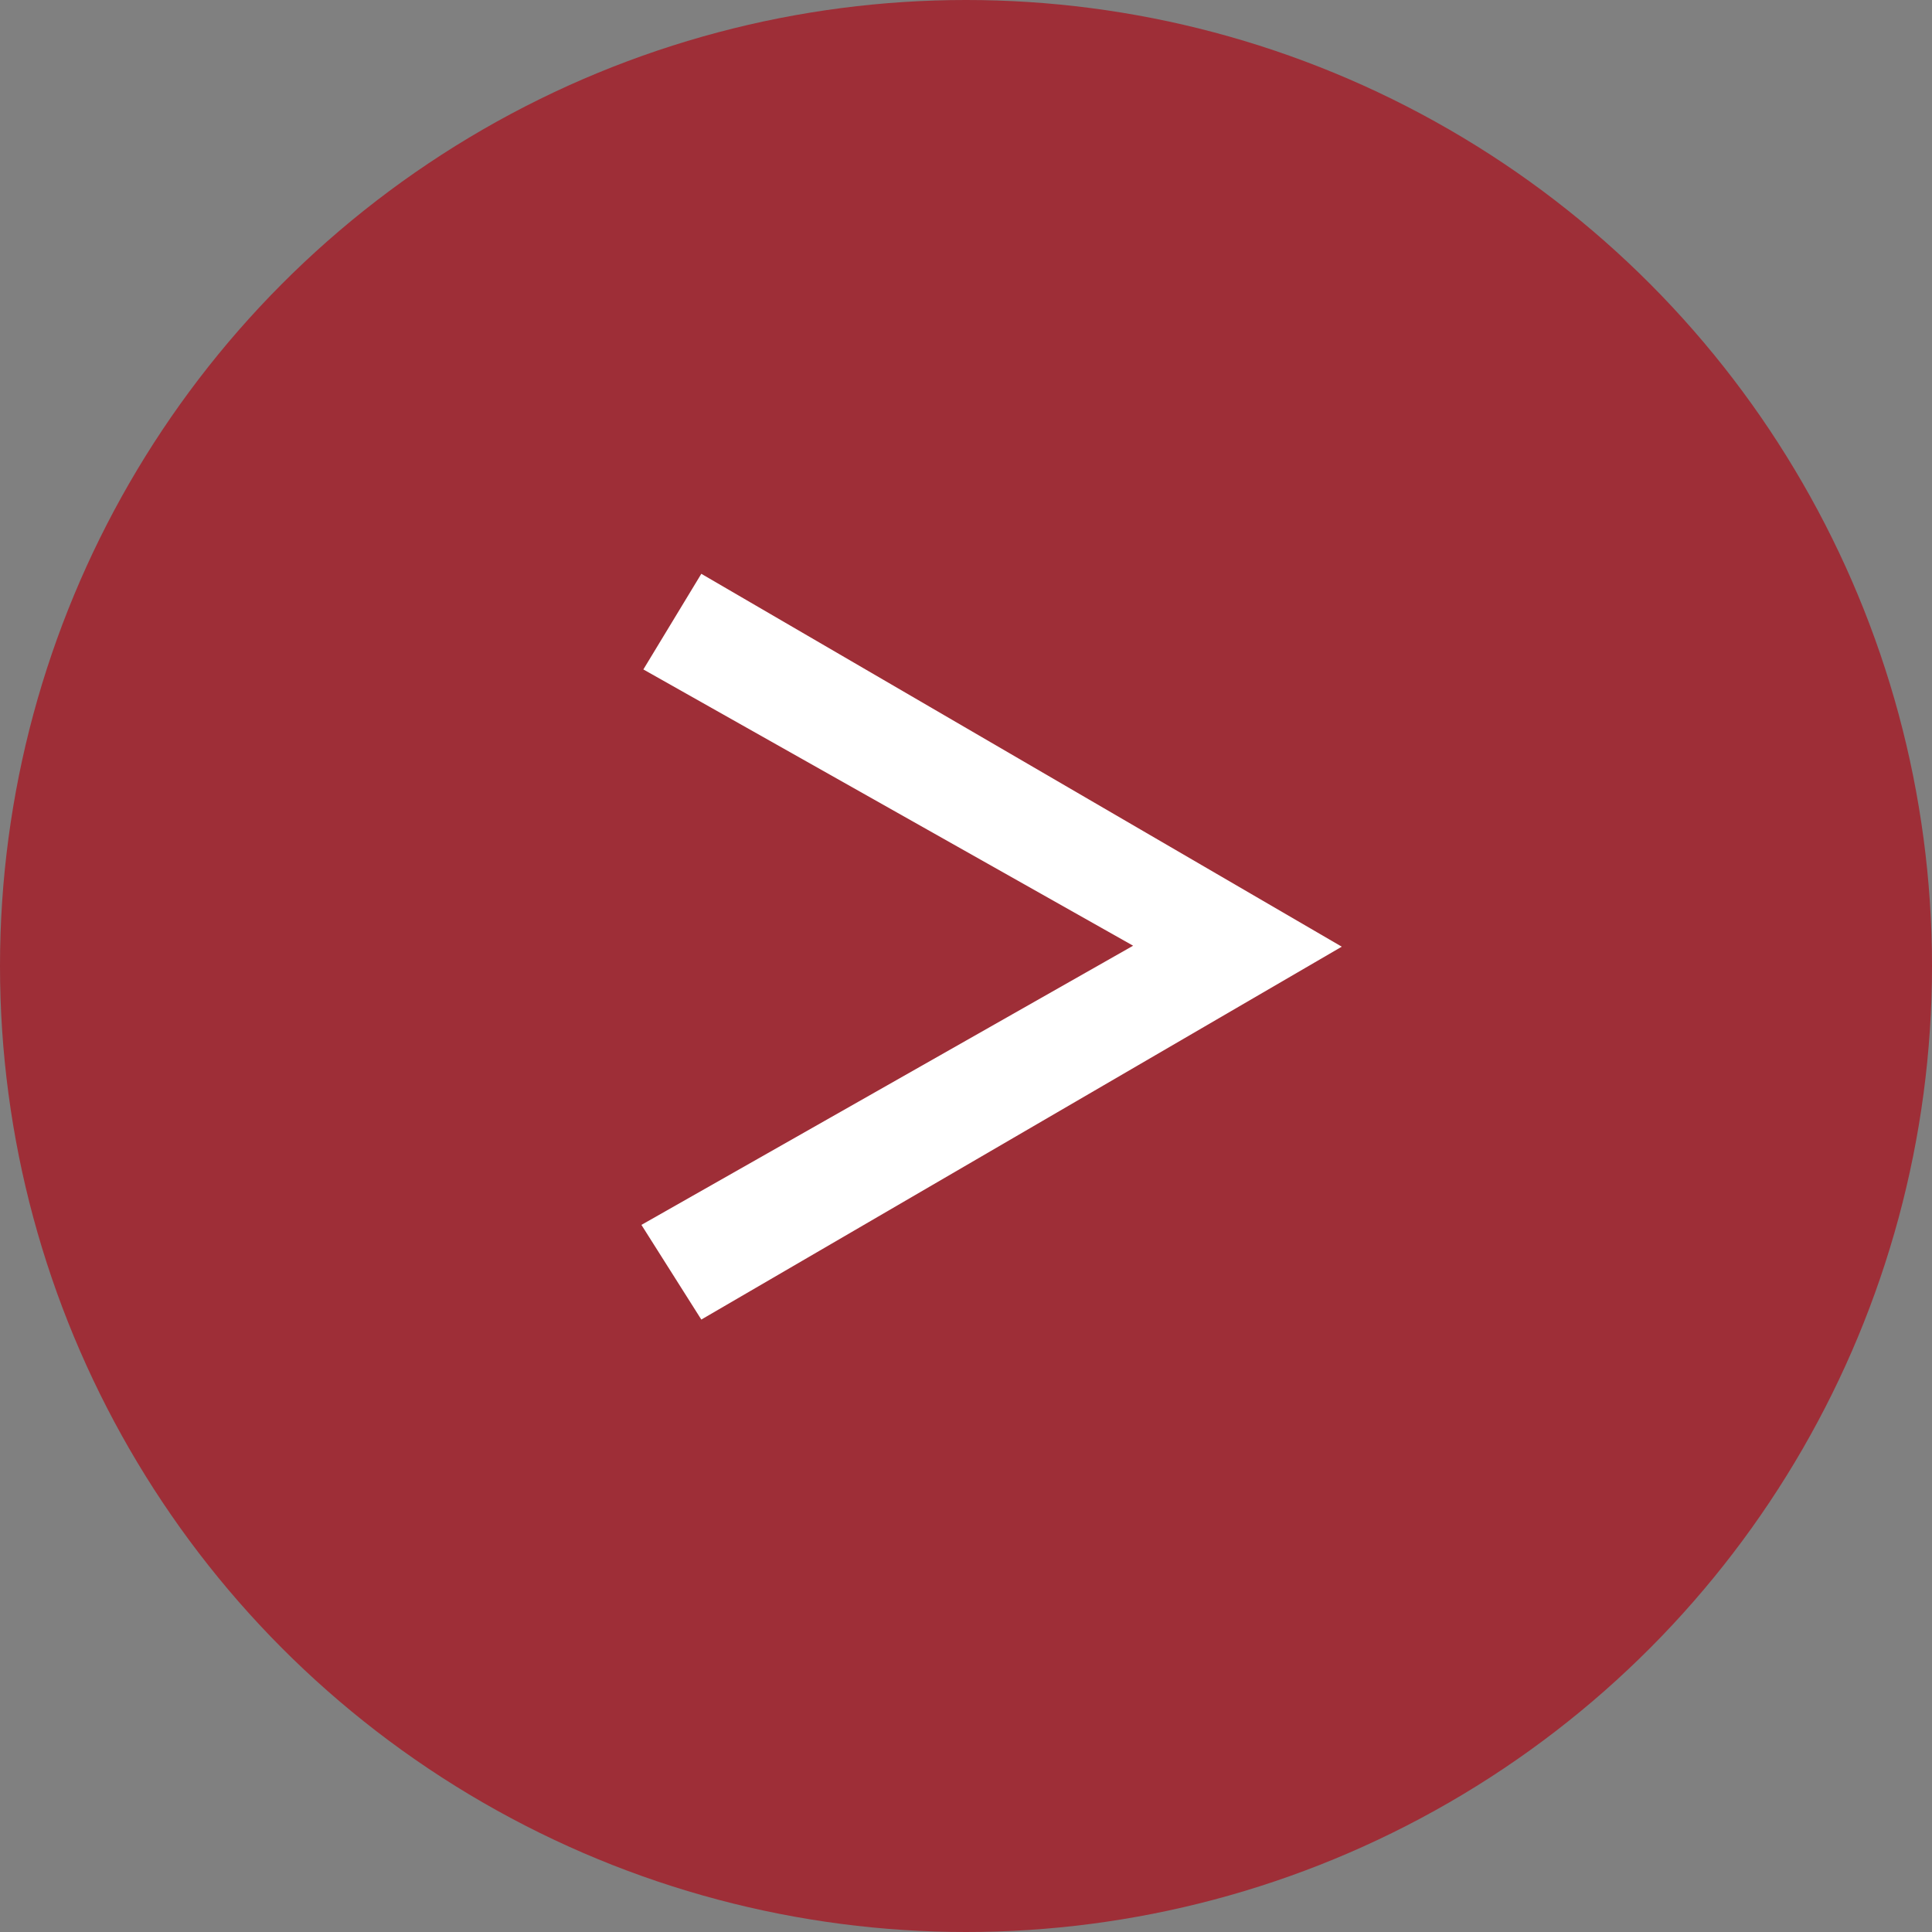
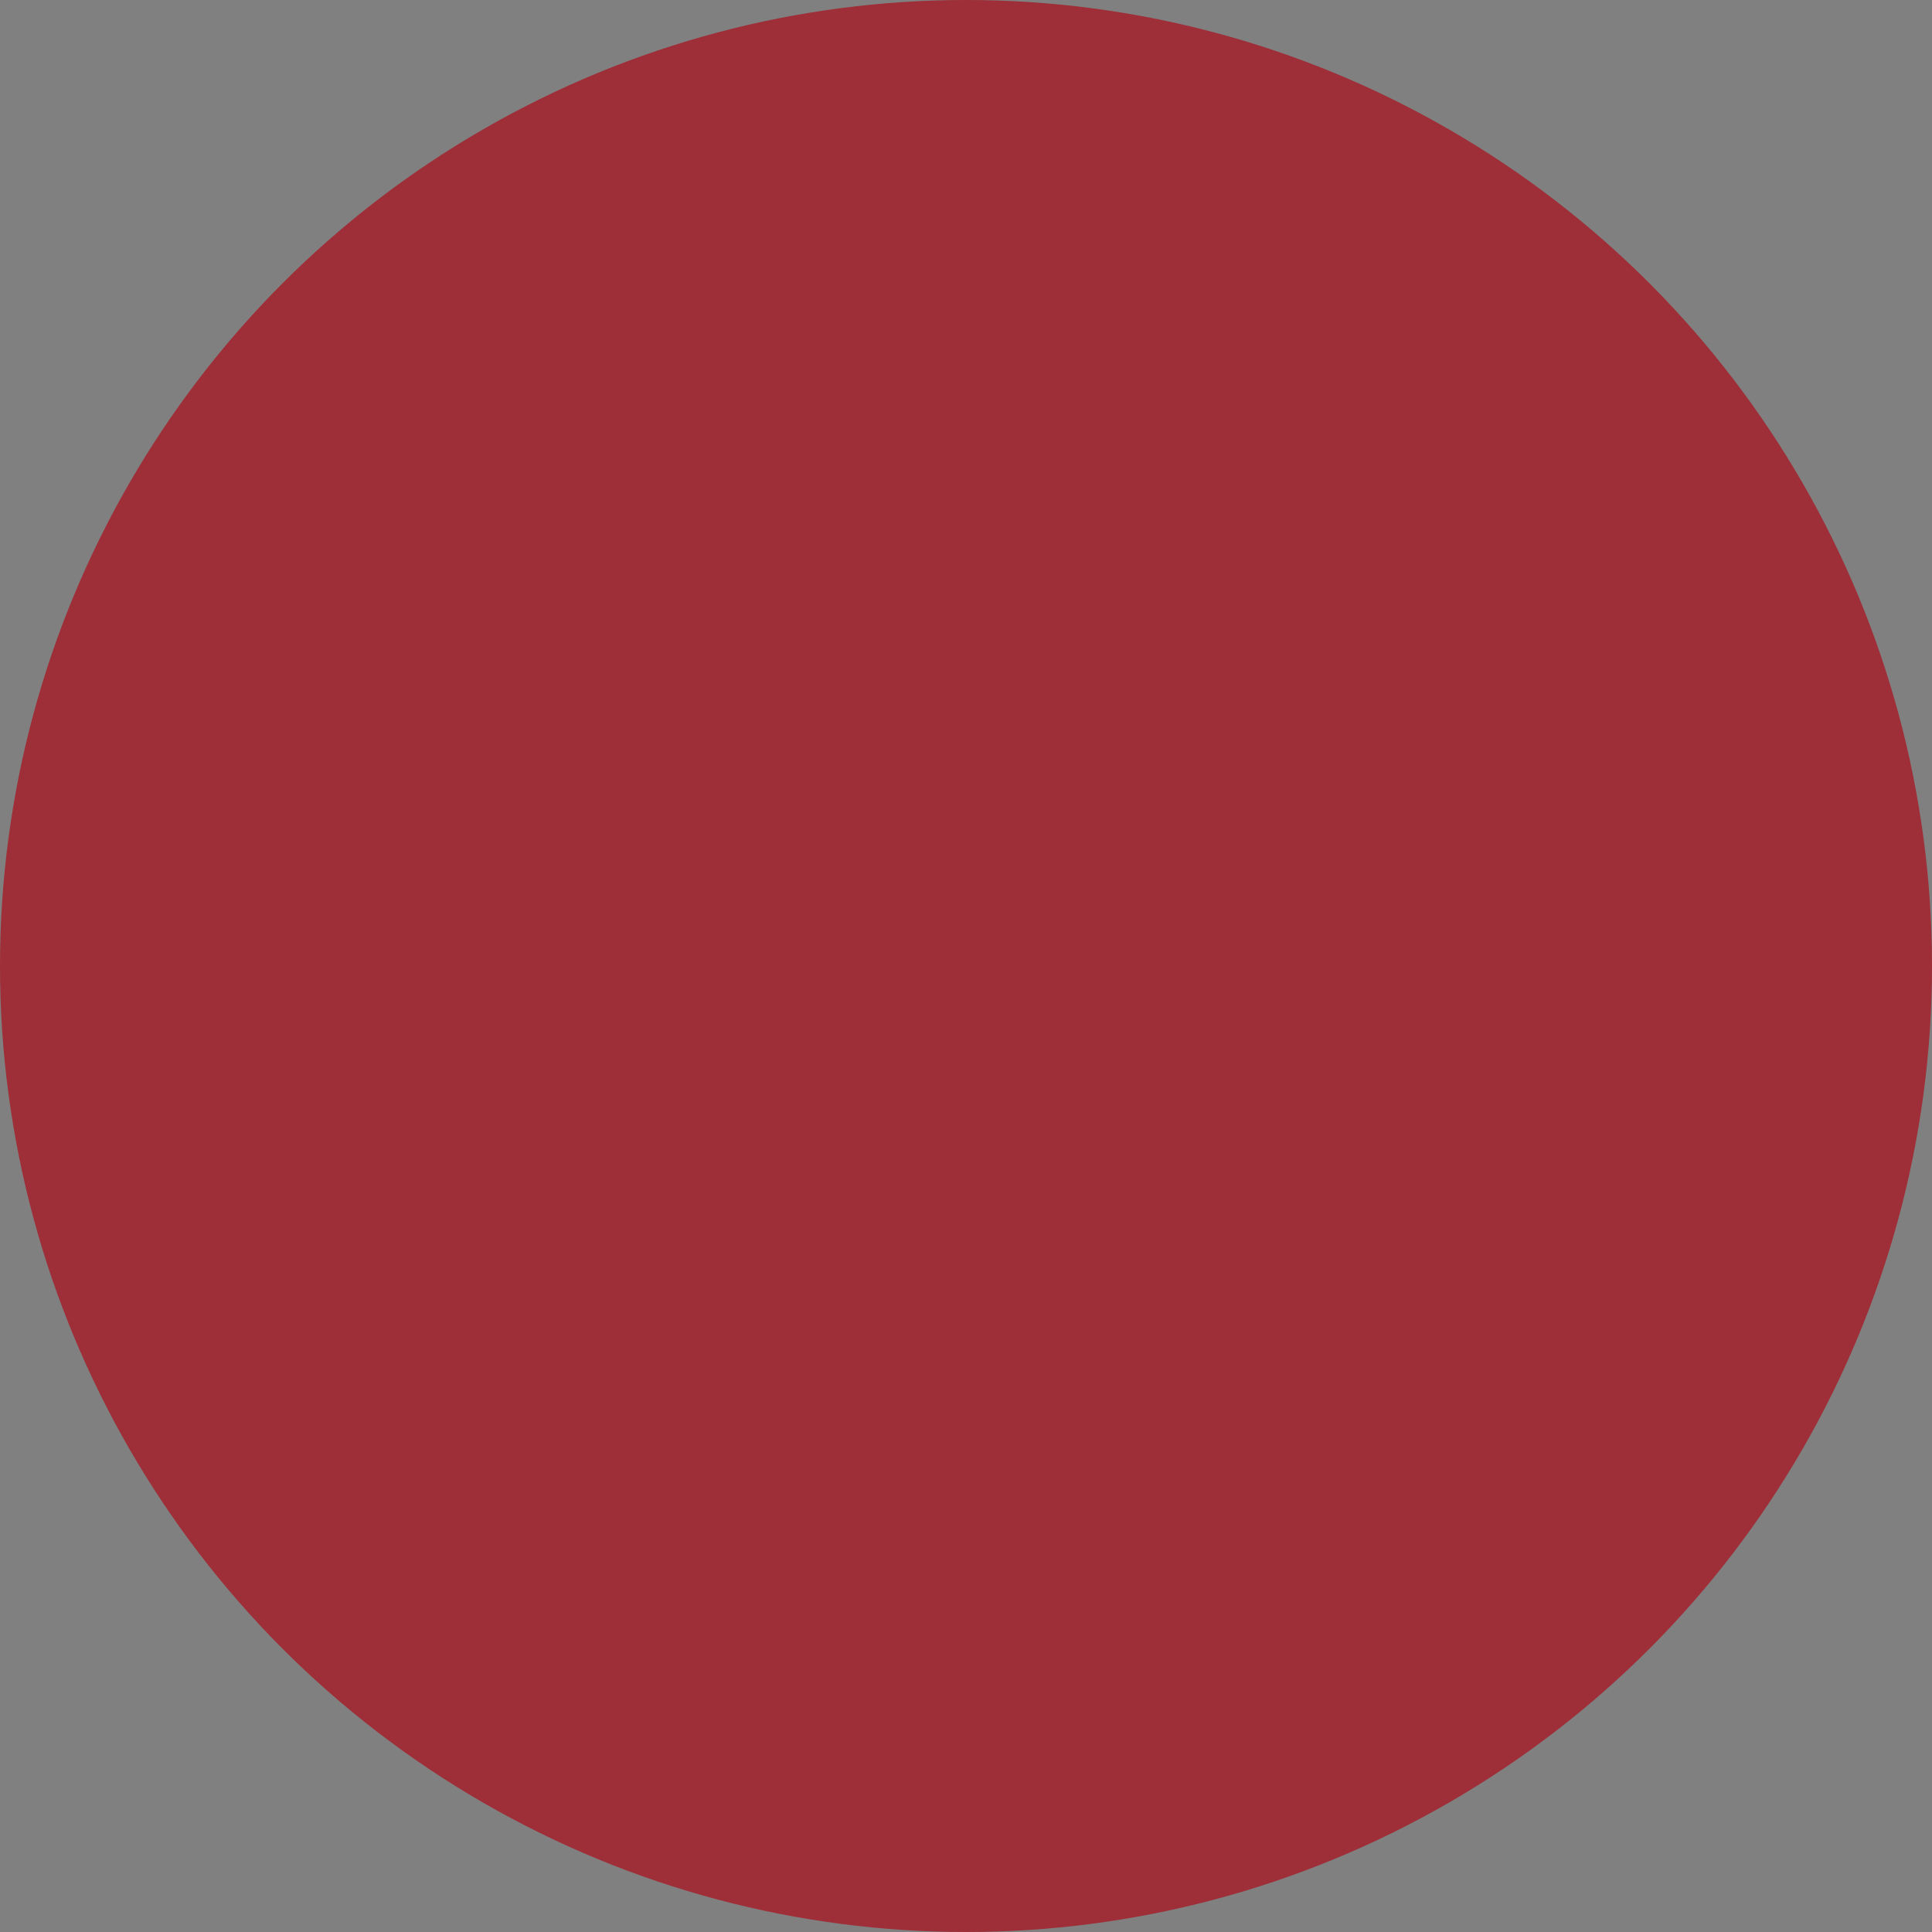
<svg xmlns="http://www.w3.org/2000/svg" width="40" height="40" viewBox="0 0 40 40">
  <rect x="0" y="0" width="40" height="40" fill="#808080" stroke="none" />
  <g id="グループ_1" data-name="グループ 1" transform="translate(370 241) rotate(180)">
    <circle id="楕円形_1" data-name="楕円形 1" cx="20" cy="20" r="20" transform="translate(330 201)" fill="#9e2e37" />
-     <path id="パス_1" data-name="パス 1" d="M6.54-7.58l10.18-5.78-1.24-1.96L2.22-7.6,15.48.12l1.2-1.98Z" transform="translate(340 229)" fill="#fff" />
  </g>
</svg>